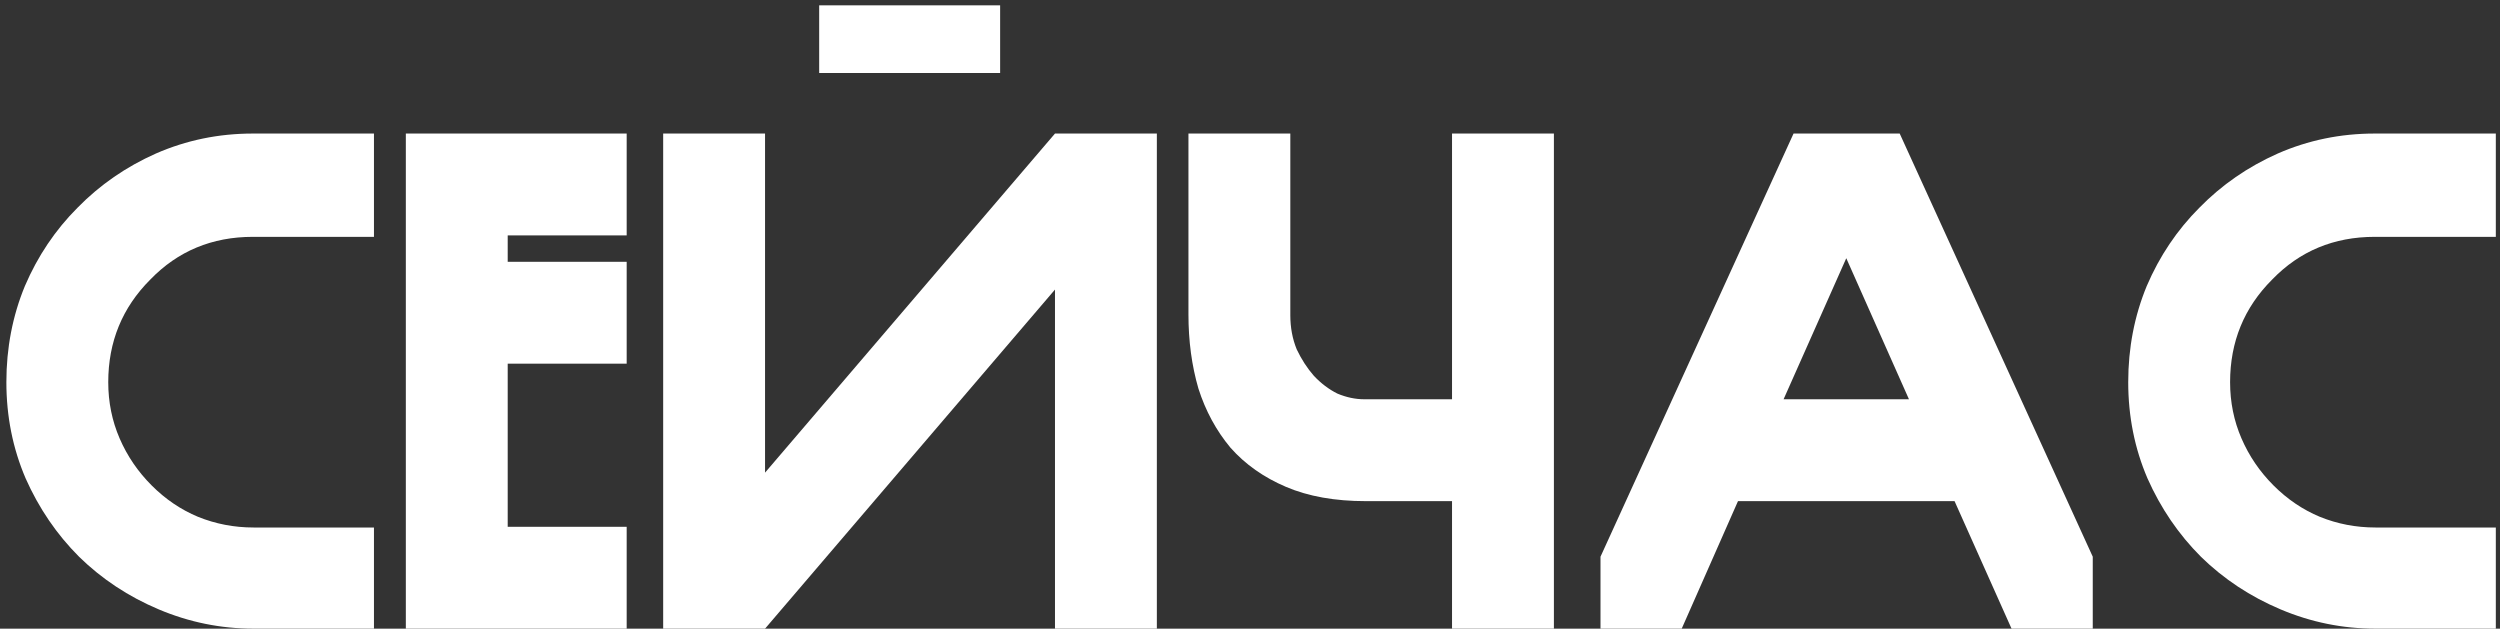
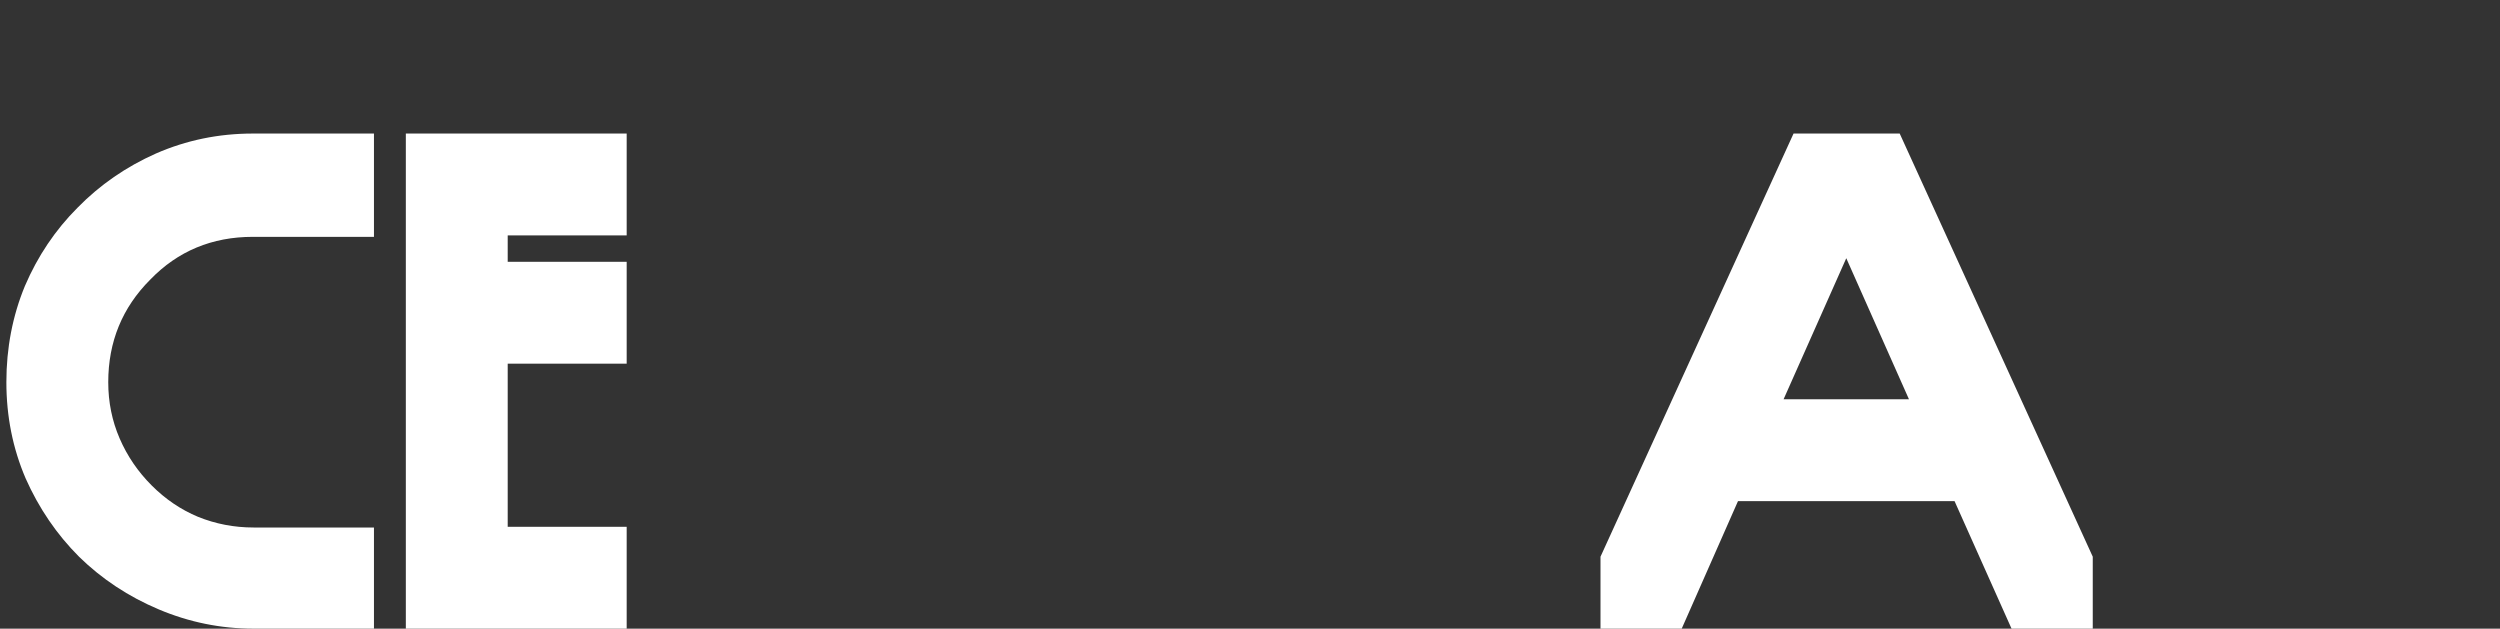
<svg xmlns="http://www.w3.org/2000/svg" width="342" height="86" viewBox="0 0 342 86" fill="none">
  <rect x="0" y="0" width="342" height="86" fill="#333333" stroke="none" />
  <path d="M34.591 32.4C29.004 32.4 24.326 34.349 20.558 38.247C16.725 42.081 14.808 46.758 14.808 52.281C14.808 55.01 15.328 57.576 16.367 59.98C17.407 62.384 18.869 64.528 20.753 66.412C22.637 68.296 24.748 69.725 27.087 70.7C29.491 71.674 32.025 72.162 34.689 72.162H51.158V86H34.689C30.206 86 25.885 85.123 21.727 83.369C17.569 81.615 13.931 79.211 10.812 76.157C7.759 73.103 5.322 69.53 3.503 65.437C1.749 61.344 0.872 56.959 0.872 52.281C0.872 47.603 1.717 43.218 3.406 39.124C5.16 35.031 7.564 31.458 10.617 28.404C13.671 25.286 17.244 22.817 21.337 20.998C25.495 19.179 29.913 18.269 34.591 18.269H51.158V32.4H34.591Z" fill="white" />
  <path d="M85.729 18.269V32.205H69.454V35.811H85.729V49.747H69.454V72.064H85.729V86H55.518V18.269H85.729Z" fill="white" />
-   <path d="M90.722 18.269H104.658V64.657L144.322 18.269H158.258V86H144.322V39.612L104.658 86H90.722V18.269ZM112.064 0.727H136.818V9.986H112.064V0.727Z" fill="white" />
-   <path d="M176.516 43.12C176.516 44.809 176.808 46.369 177.393 47.798C178.043 49.162 178.822 50.364 179.732 51.404C180.707 52.443 181.779 53.255 182.948 53.84C184.182 54.36 185.417 54.62 186.651 54.62H198.638V18.269H212.574V86H198.638V68.556H186.846C182.623 68.556 178.985 67.906 175.931 66.607C172.878 65.307 170.344 63.52 168.33 61.247C166.381 58.908 164.919 56.212 163.944 53.158C163.035 50.039 162.58 46.661 162.58 43.023V18.269H176.516V43.12Z" fill="white" />
  <path d="M245.358 18.269H259.879L286.289 76.157V86H275.179L267.383 68.556H237.757L230.058 86H218.948V76.157L245.358 18.269ZM252.57 35.324L243.994 54.62H261.146L252.57 35.324Z" fill="white" />
-   <path d="M324.861 32.4C319.273 32.4 314.595 34.349 310.827 38.247C306.994 42.081 305.077 46.758 305.077 52.281C305.077 55.01 305.597 57.576 306.637 59.98C307.676 62.384 309.138 64.528 311.022 66.412C312.906 68.296 315.018 69.725 317.357 70.7C319.76 71.674 322.294 72.162 324.958 72.162H341.428V86H324.958C320.475 86 316.155 85.123 311.997 83.369C307.839 81.615 304.2 79.211 301.082 76.157C298.028 73.103 295.592 69.53 293.773 65.437C292.018 61.344 291.141 56.959 291.141 52.281C291.141 47.603 291.986 43.218 293.675 39.124C295.429 35.031 297.833 31.458 300.887 28.404C303.94 25.286 307.514 22.817 311.607 20.998C315.765 19.179 320.183 18.269 324.861 18.269H341.428V32.4H324.861Z" fill="white" />
</svg>